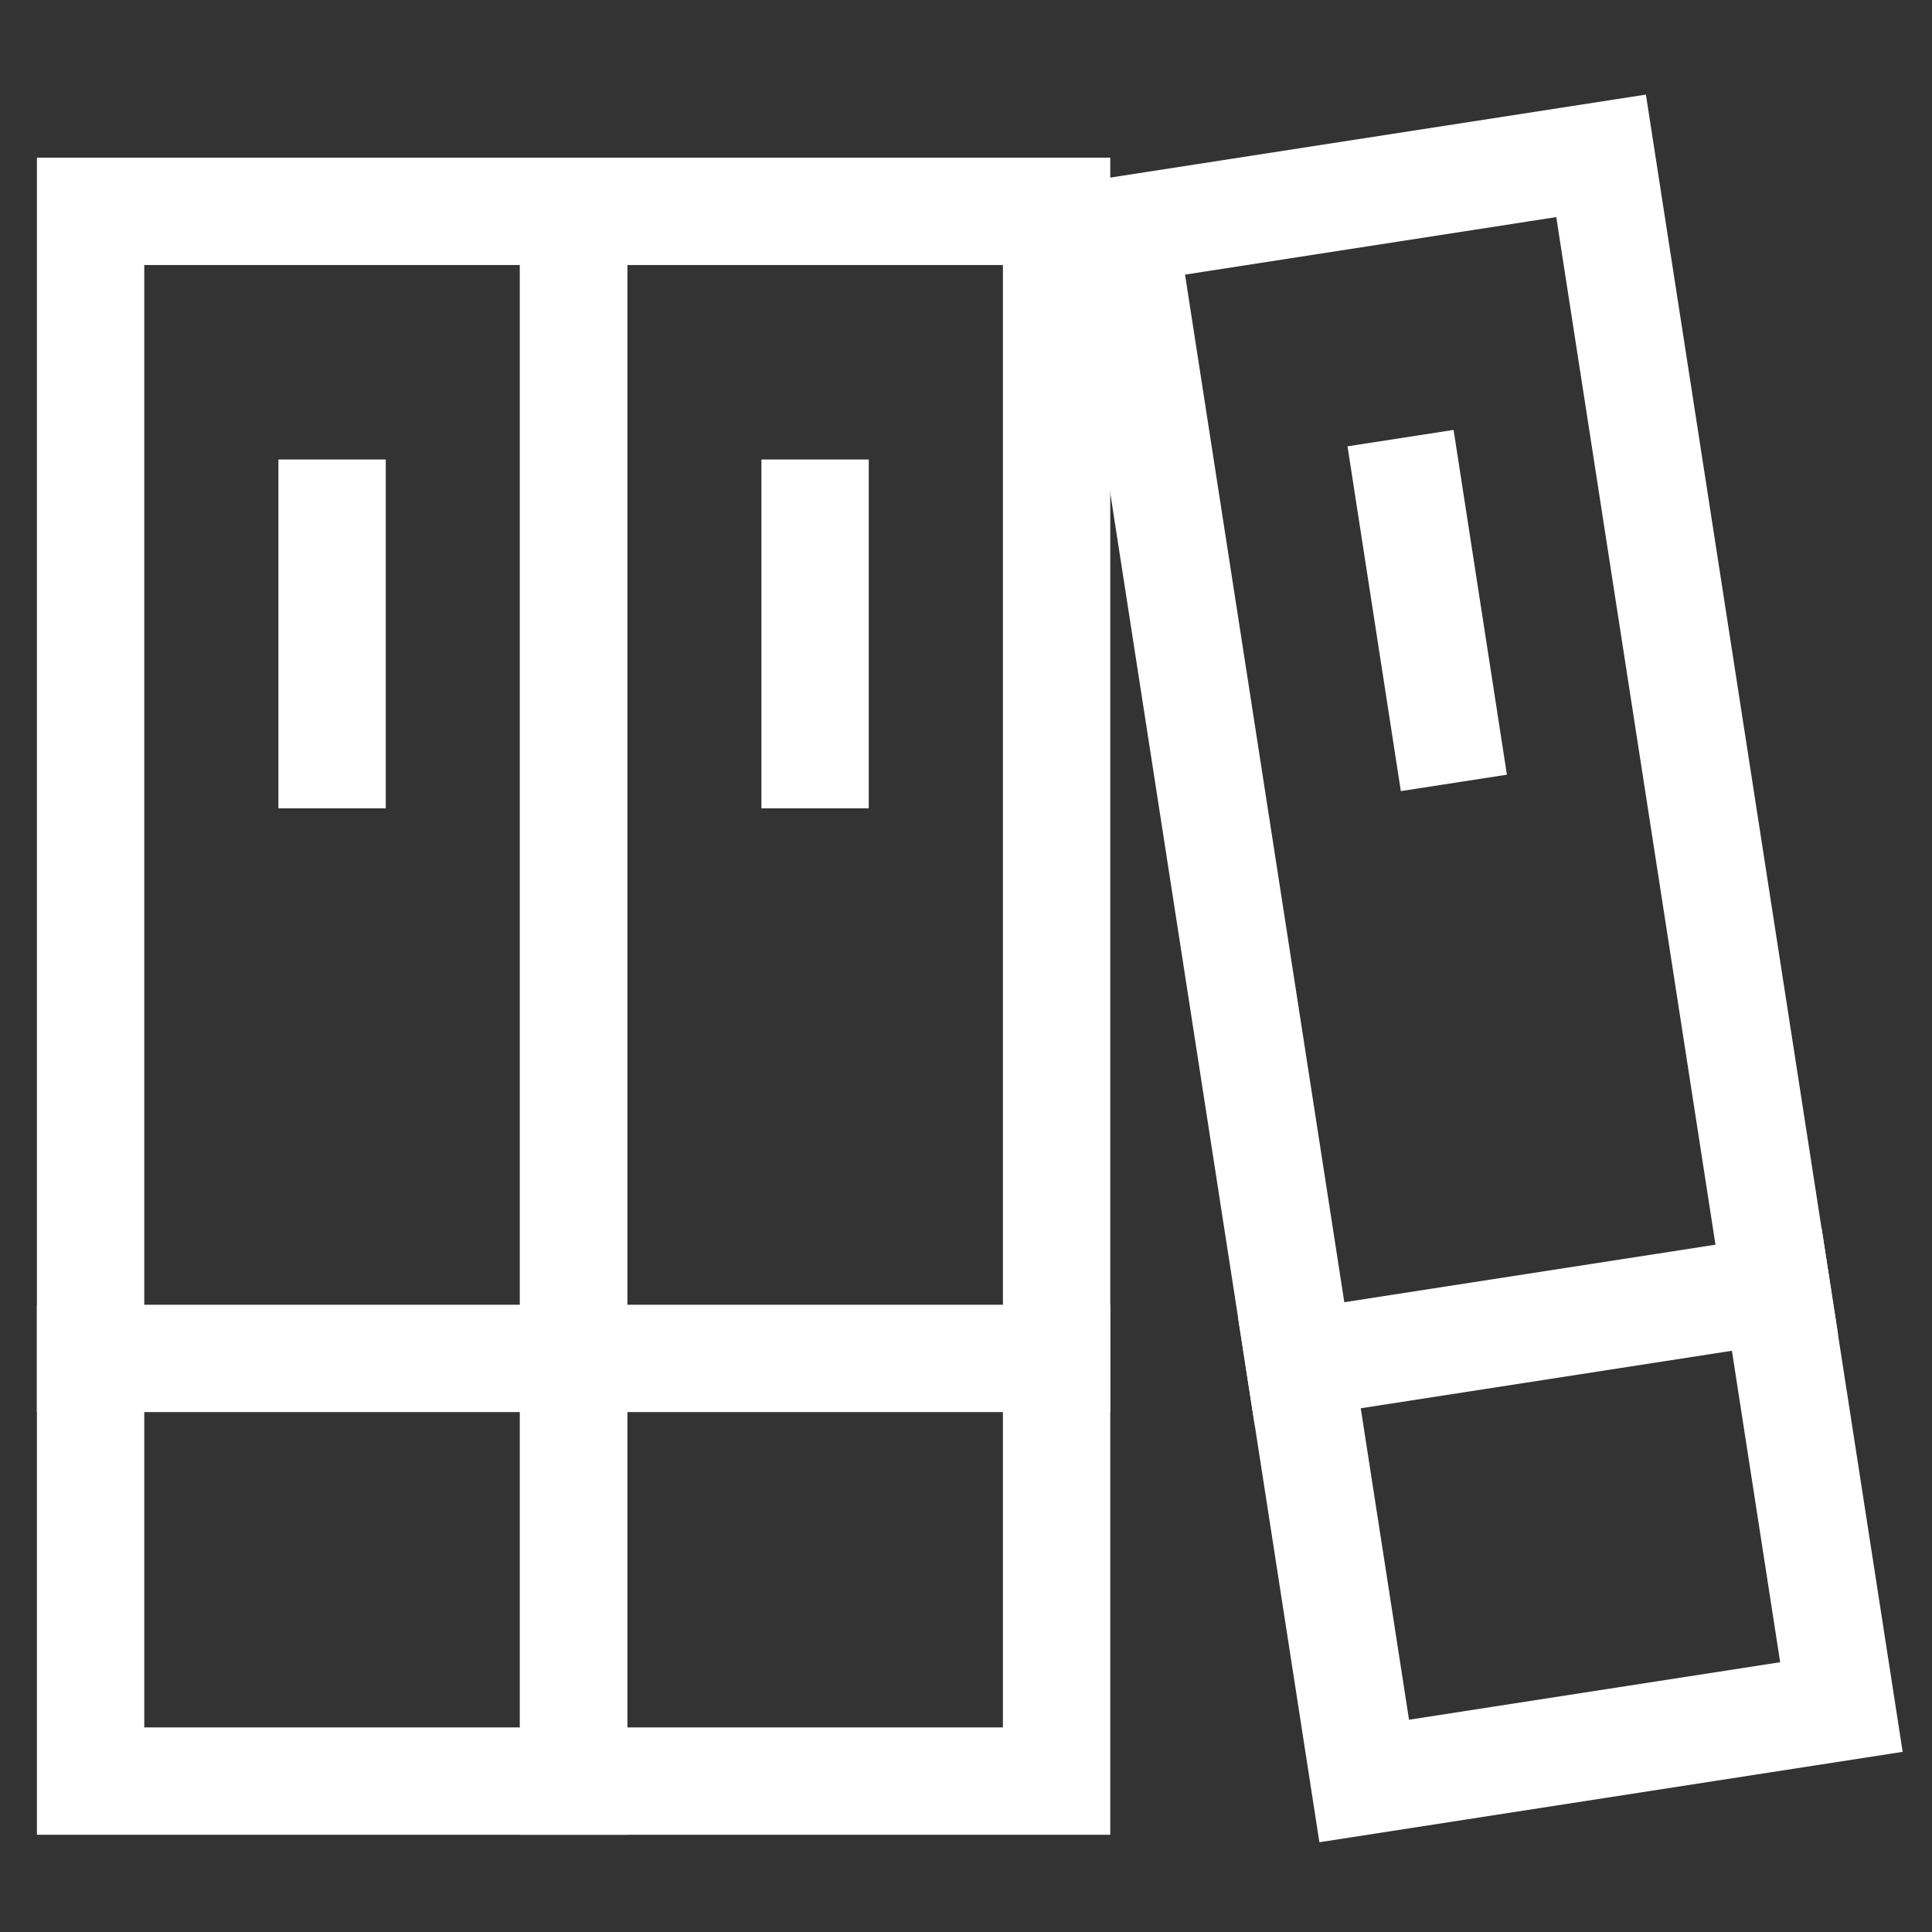
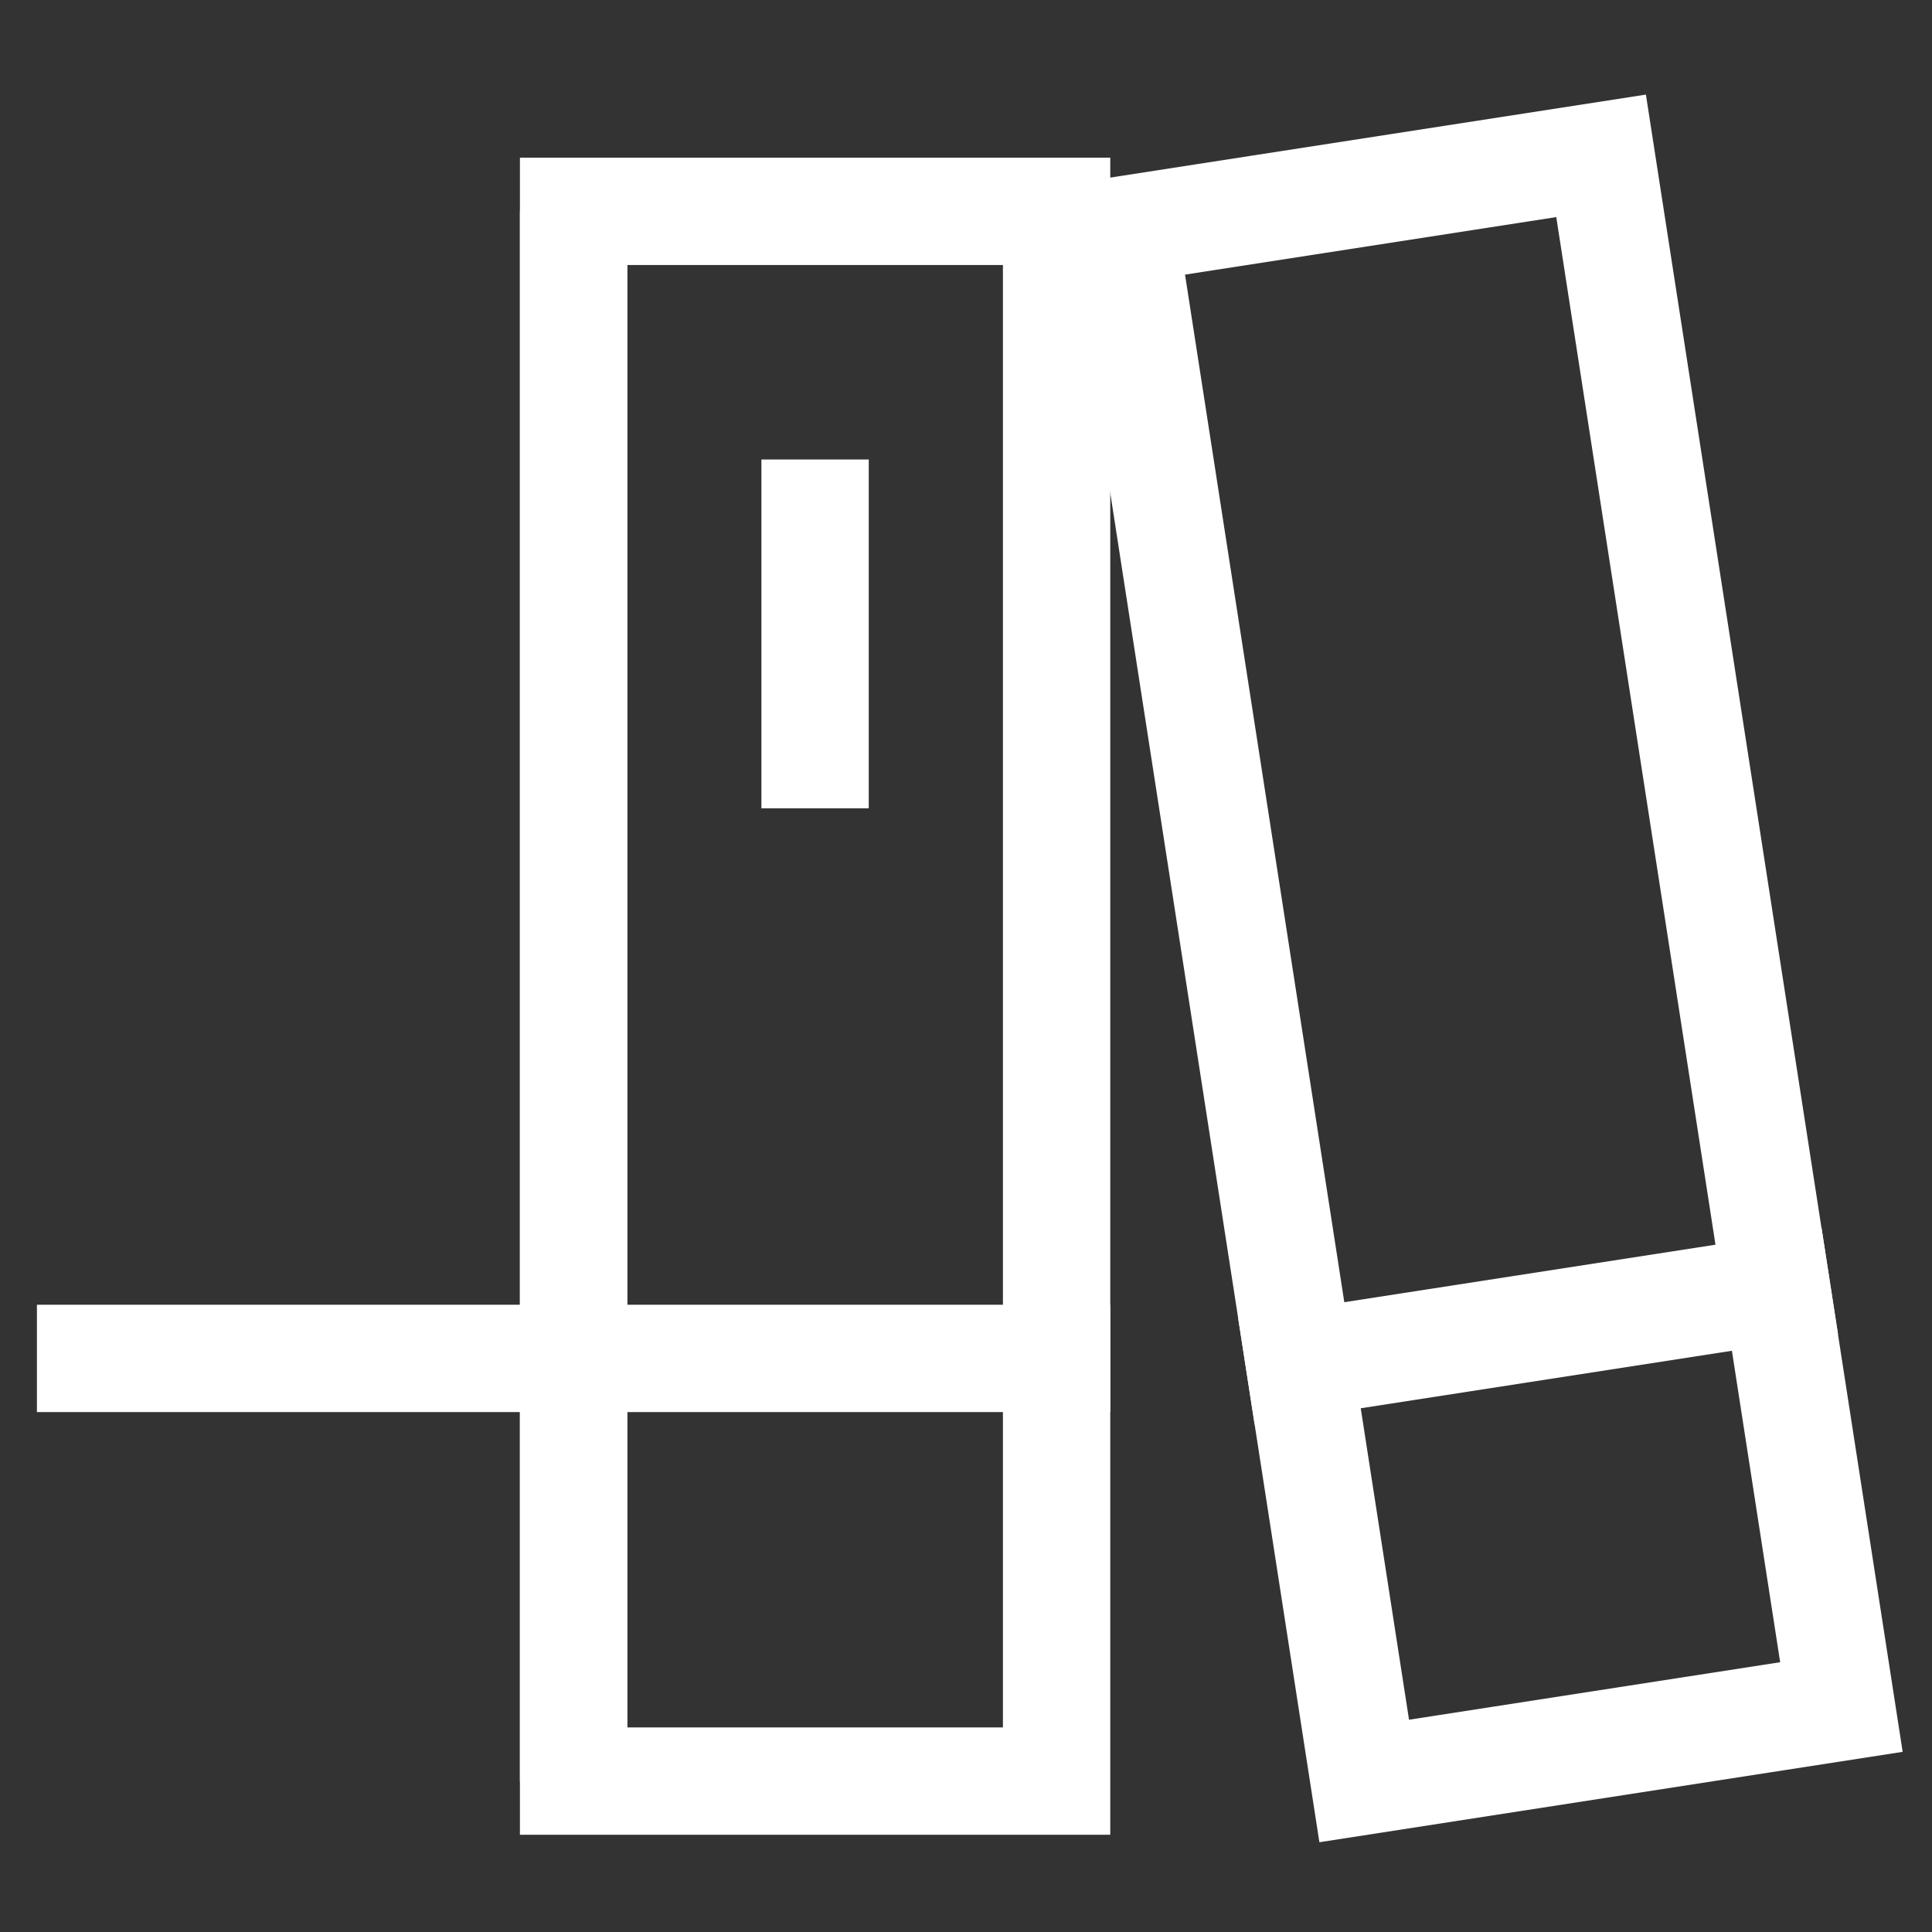
<svg xmlns="http://www.w3.org/2000/svg" width="18" height="18" viewBox="0 0 18 18" fill="none">
  <rect x="0" y="0" width="18" height="18" fill="#333333" stroke="none" />
  <g clip-path="url(#clip0_830_7282)">
    <path d="M0.844 12.656H5.344" stroke="white" stroke-miterlimit="10" stroke-linecap="square" />
-     <path d="M5.344 1.969H0.844V16.594H5.344V1.969Z" stroke="white" stroke-miterlimit="10" stroke-linecap="square" />
-     <path d="M3.094 4.781V7.031" stroke="white" stroke-miterlimit="10" stroke-linecap="square" />
+     <path d="M5.344 1.969V16.594H5.344V1.969Z" stroke="white" stroke-miterlimit="10" stroke-linecap="square" />
    <path d="M5.344 12.656H9.844" stroke="white" stroke-miterlimit="10" stroke-linecap="square" />
    <path d="M9.844 1.969H5.344V16.594H9.844V1.969Z" stroke="white" stroke-miterlimit="10" stroke-linecap="square" />
    <path d="M7.594 4.781V7.031" stroke="white" stroke-miterlimit="10" stroke-linecap="square" />
    <path d="M12.107 12.703L16.554 12.014" stroke="white" stroke-miterlimit="10" stroke-linecap="square" />
    <path d="M14.917 1.452L10.47 2.141L12.71 16.593L17.156 15.904L14.917 1.452Z" stroke="white" stroke-miterlimit="10" stroke-linecap="square" />
-     <path d="M13.125 4.576L13.469 6.8" stroke="white" stroke-miterlimit="10" stroke-linecap="square" />
  </g>
  <defs>
    <clipPath id="clip0_830_7282">
      <rect width="18" height="18" fill="white" />
    </clipPath>
  </defs>
</svg>